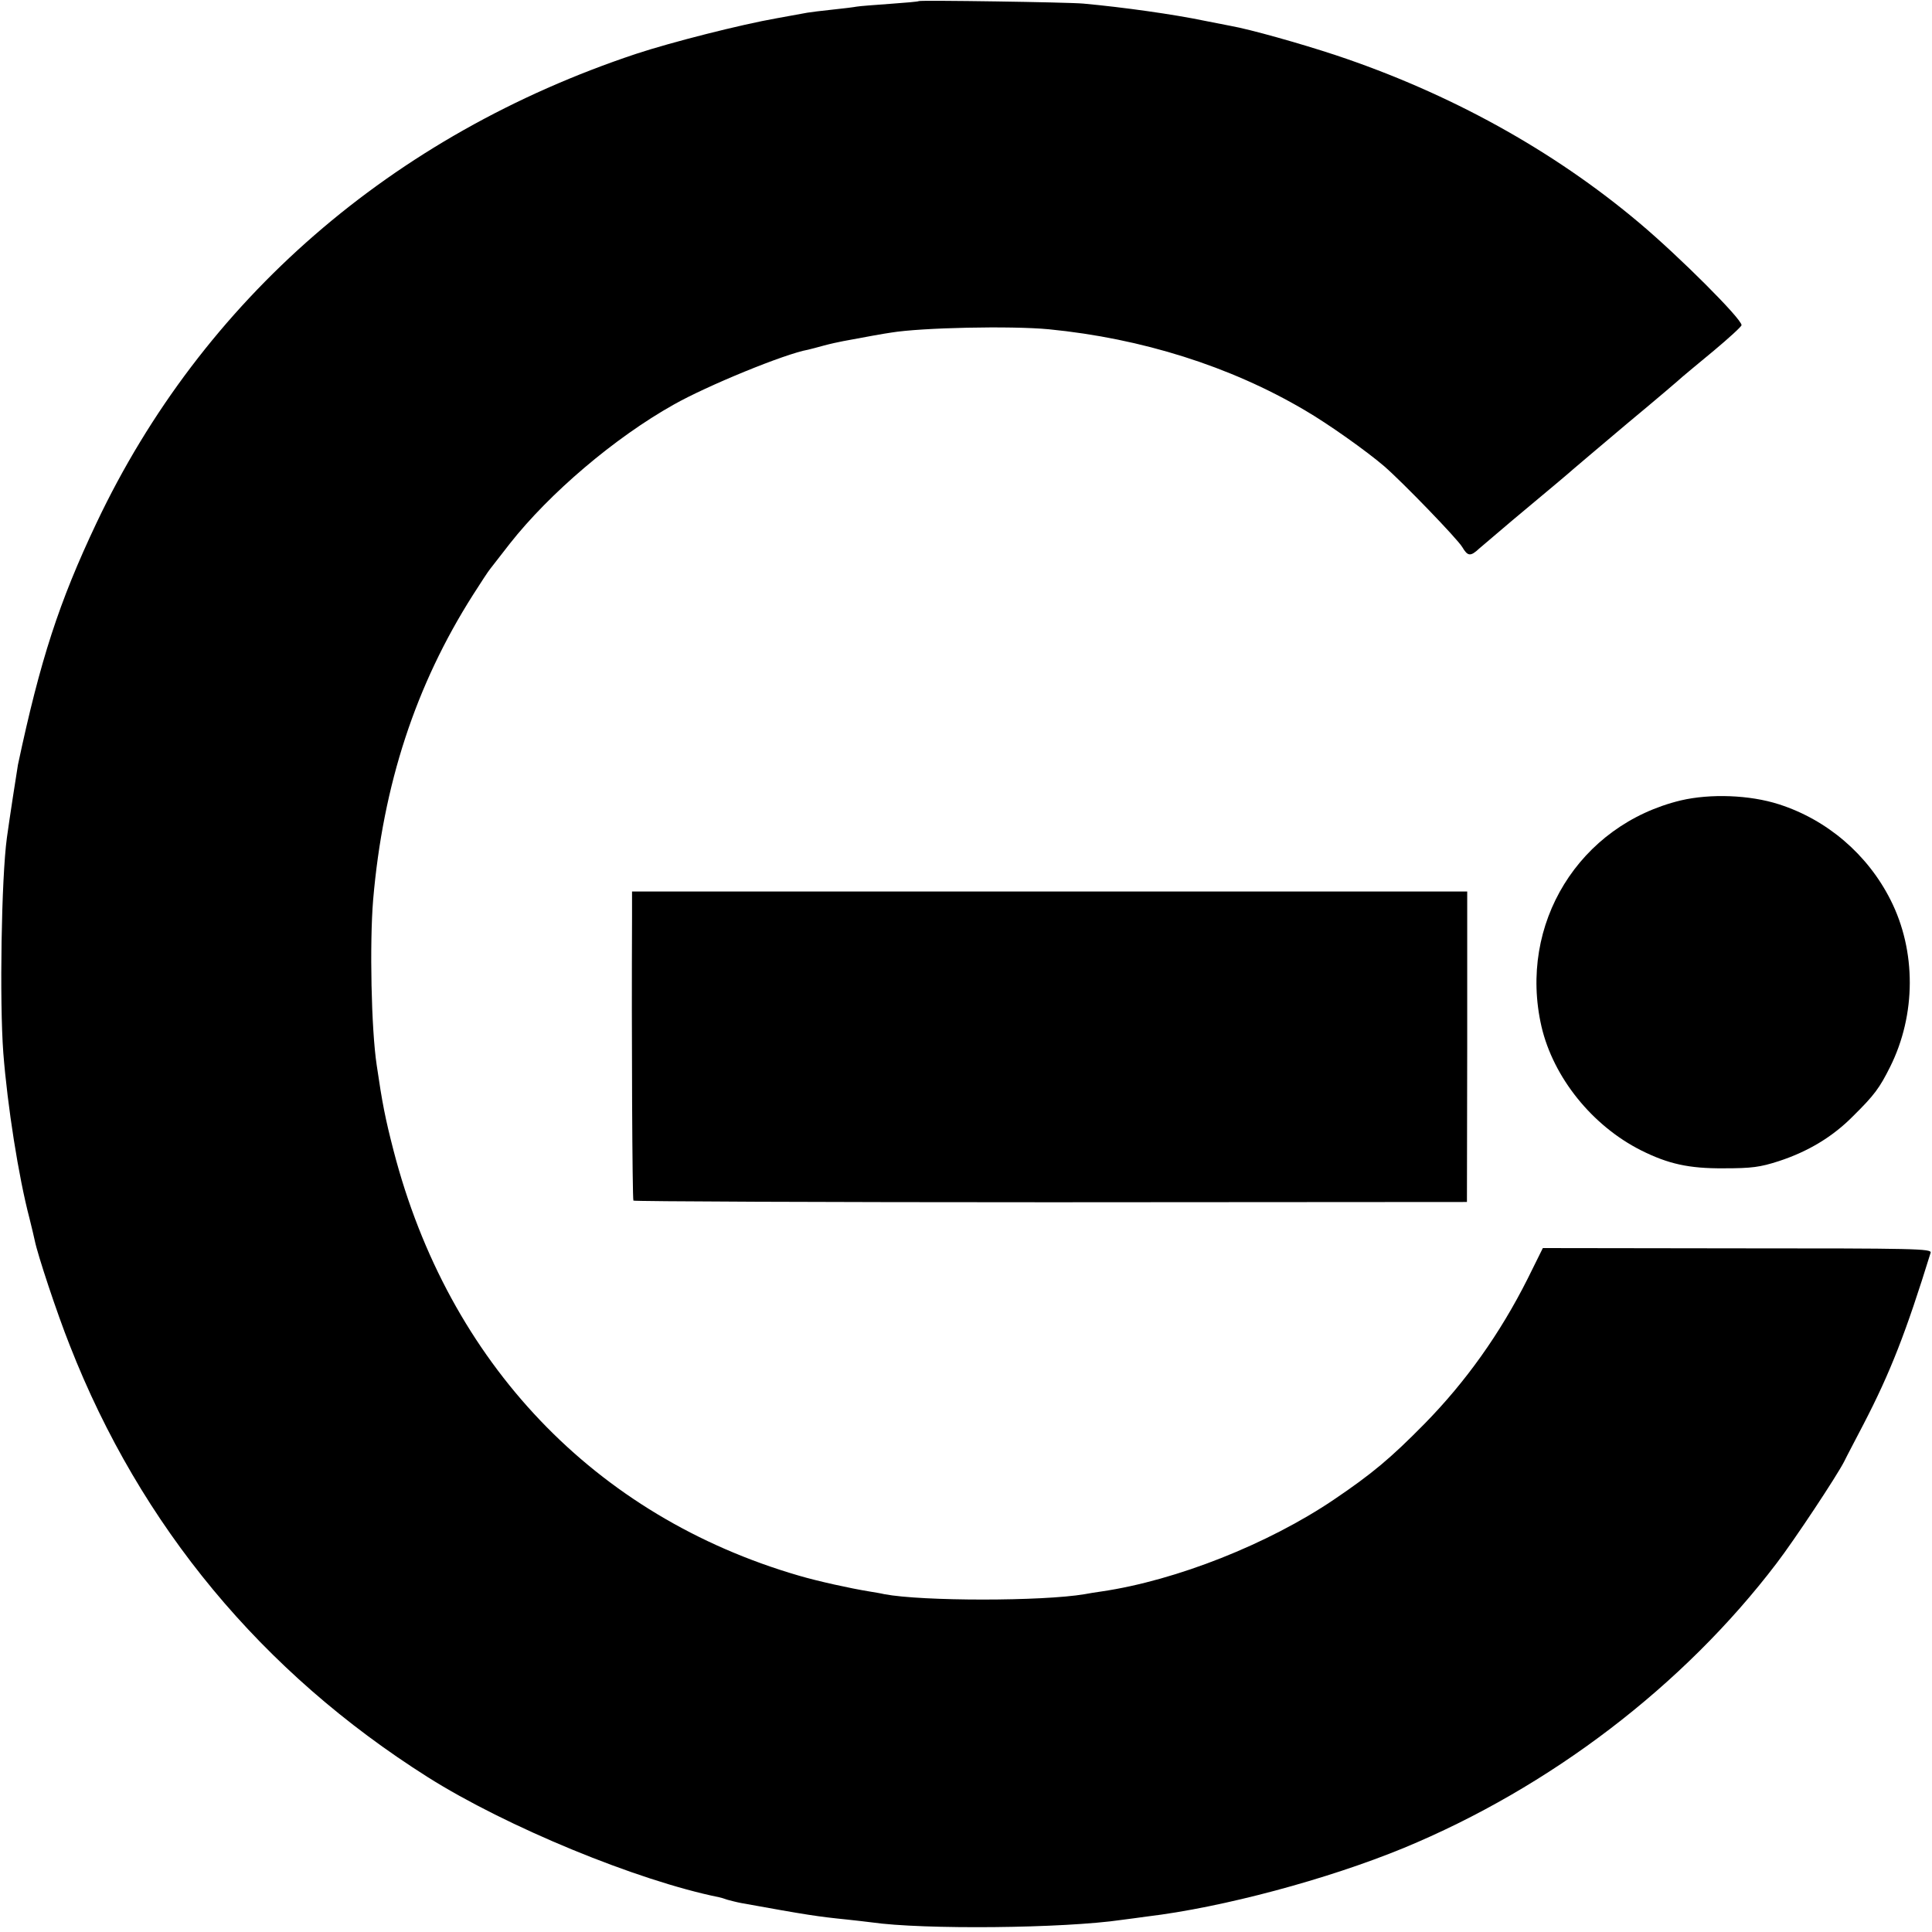
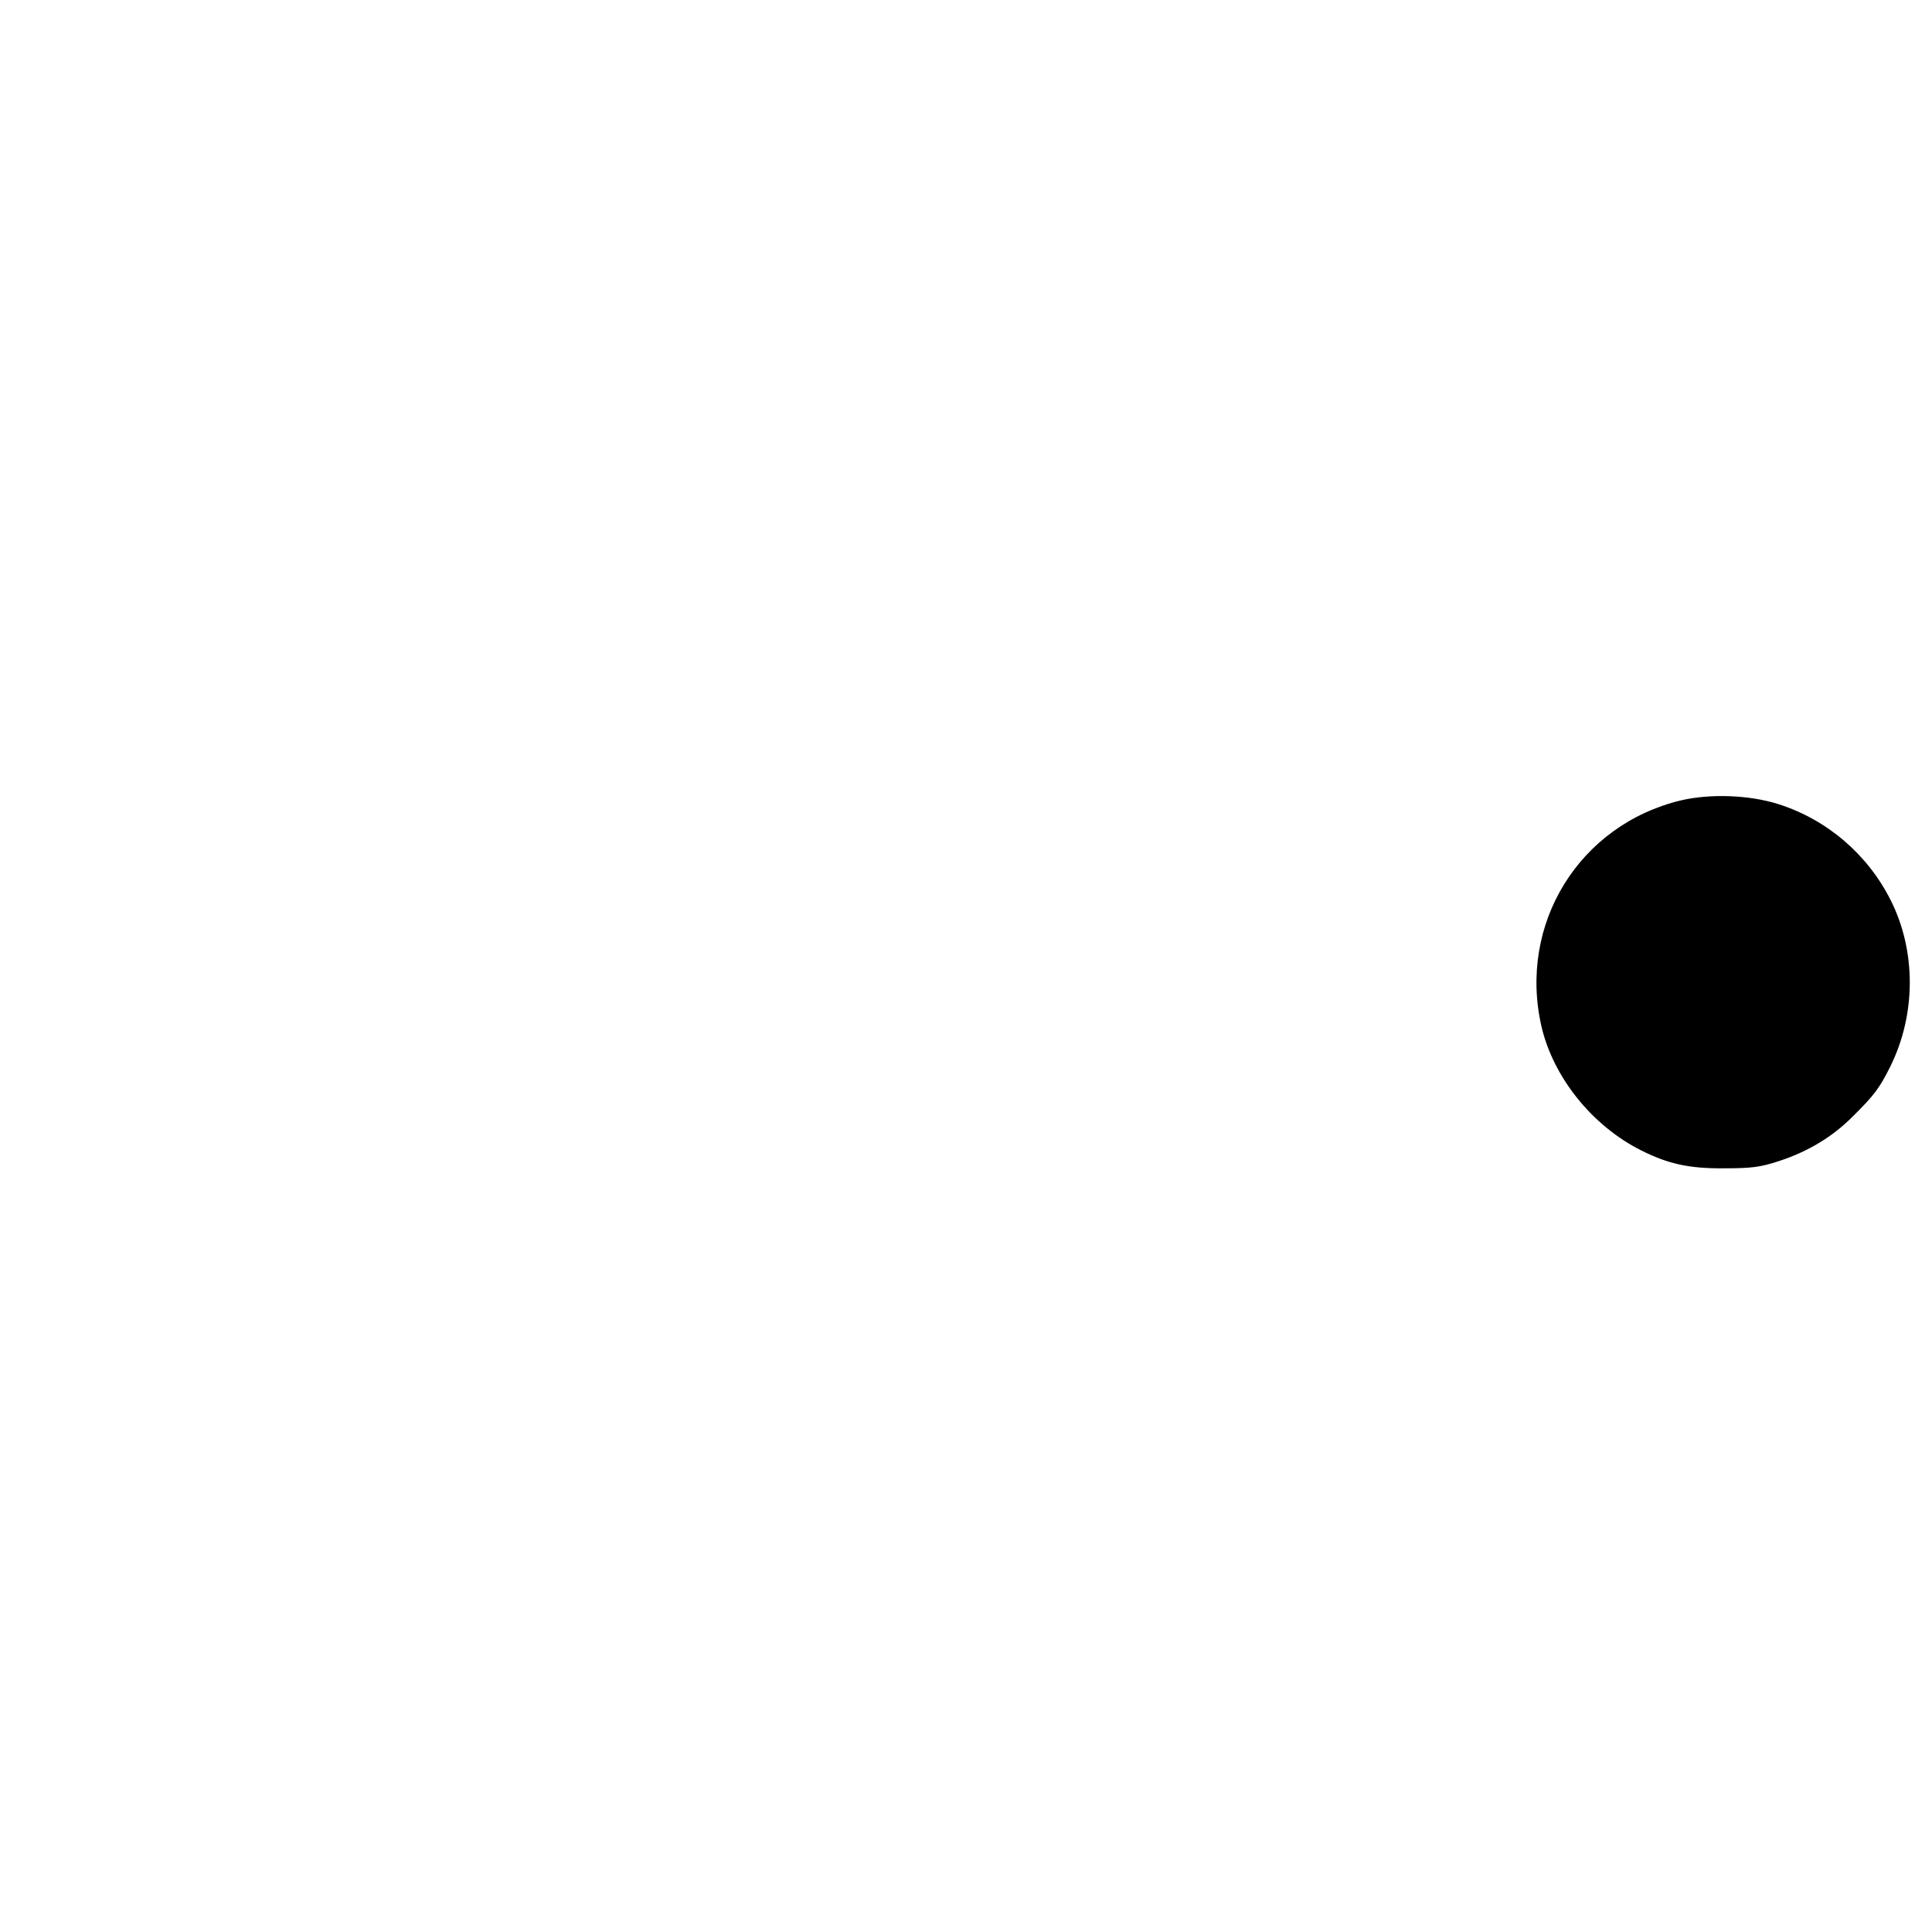
<svg xmlns="http://www.w3.org/2000/svg" version="1.0" width="700pt" height="700pt" viewBox="0 0 700 700" preserveAspectRatio="xMidYMid meet">
  <g transform="translate(0,700) scale(0.1,-0.1)" fill="#000000" stroke="none">
-     <path d="M3329 6996 c-2 -2 -49 -6 -105 -10 -55 -4 -109 -8 -120 -10 -10 -2 -50 -7 -89 -11 -38 -4 -79 -9 -90 -11 -11 -2 -60 -11 -110 -20 -131 -23 -383 -87 -510 -129 -884 -294 -1572 -891 -1955 -1699 -136 -287 -204 -496 -285 -877 -3 -16 -32 -205 -40 -264 -20 -146 -27 -594 -13 -780 15 -192 55 -448 95 -600 8 -33 17 -69 19 -80 10 -50 80 -262 127 -380 256 -654 696 -1184 1297 -1564 285 -180 759 -375 1055 -435 6 -1 19 -5 30 -9 11 -3 34 -9 50 -12 243 -44 277 -49 385 -60 30 -3 70 -8 87 -10 188 -27 698 -22 908 9 22 3 63 8 90 12 276 33 655 135 930 248 532 220 1015 589 1352 1032 65 85 218 316 245 369 8 17 40 77 70 135 97 187 154 333 243 621 5 15 -56 16 -700 16 l-705 1 -55 -111 c-100 -199 -224 -373 -373 -525 -124 -126 -191 -182 -330 -276 -237 -160 -569 -292 -840 -332 -20 -3 -48 -7 -62 -10 -153 -26 -589 -26 -726 0 -12 3 -37 7 -55 10 -68 11 -186 37 -254 57 -740 215 -1270 771 -1469 1540 -30 116 -41 172 -61 309 -20 131 -26 443 -13 600 36 418 154 778 362 1105 28 44 56 87 63 95 6 8 38 49 70 90 144 183 380 384 594 504 120 68 402 184 487 199 9 2 35 9 57 15 22 6 54 13 70 16 79 15 152 28 174 31 109 18 433 25 571 12 337 -33 657 -134 927 -293 86 -50 225 -149 288 -203 68 -59 265 -263 283 -293 20 -34 30 -35 62 -5 14 12 68 58 120 102 132 110 214 179 220 185 3 3 91 77 195 165 105 87 195 164 201 170 6 5 57 48 113 94 55 46 101 88 101 93 0 23 -225 248 -370 370 -313 264 -689 471 -1100 608 -130 43 -312 94 -380 106 -14 3 -57 11 -97 19 -110 23 -295 49 -438 62 -53 5 -592 13 -596 9z" />
    <path d="M6090 4100 c-369 -89 -590 -448 -505 -819 43 -185 184 -360 361 -449 98 -49 173 -66 299 -65 102 0 132 4 200 26 107 35 196 89 269 163 77 76 96 102 134 178 95 190 95 421 2 605 -83 165 -230 291 -405 347 -106 34 -248 39 -355 14z" />
-     <path d="M2290 3678 c-2 -425 1 -1022 5 -1028 2 -3 683 -6 1512 -6 l1508 1 1 563 0 562 -1513 0 -1513 0 0 -92z" />
  </g>
</svg>